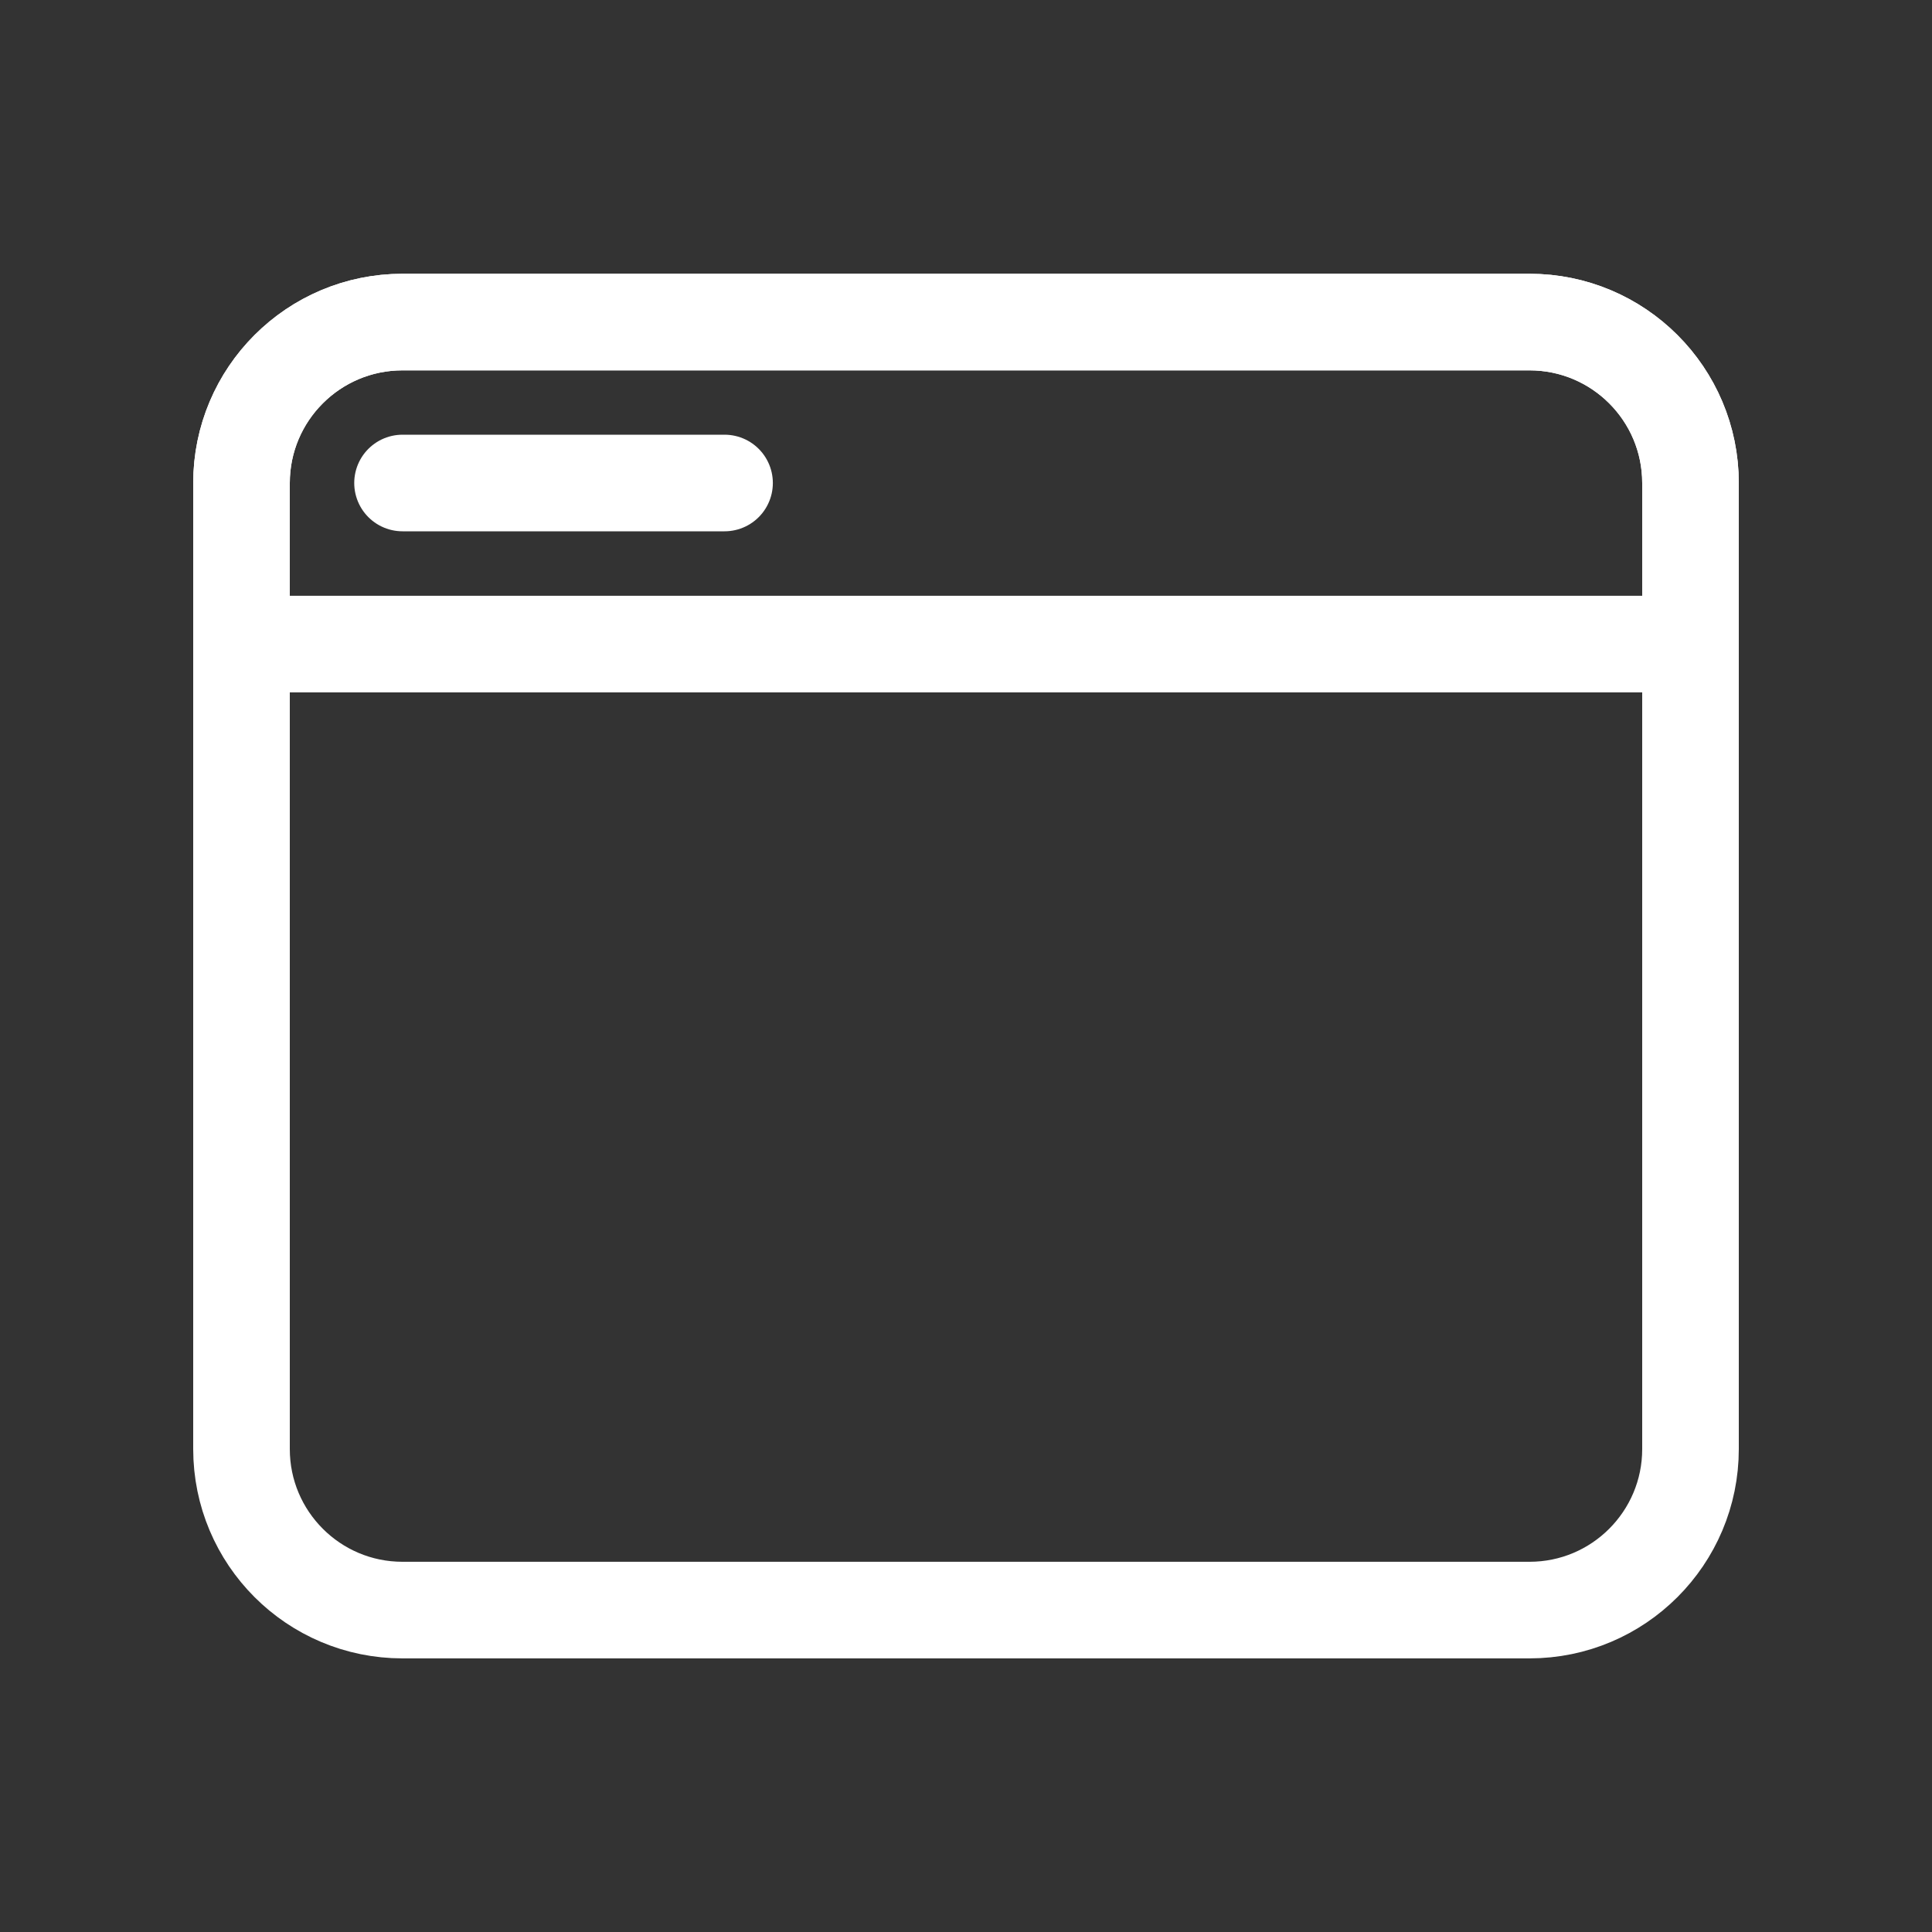
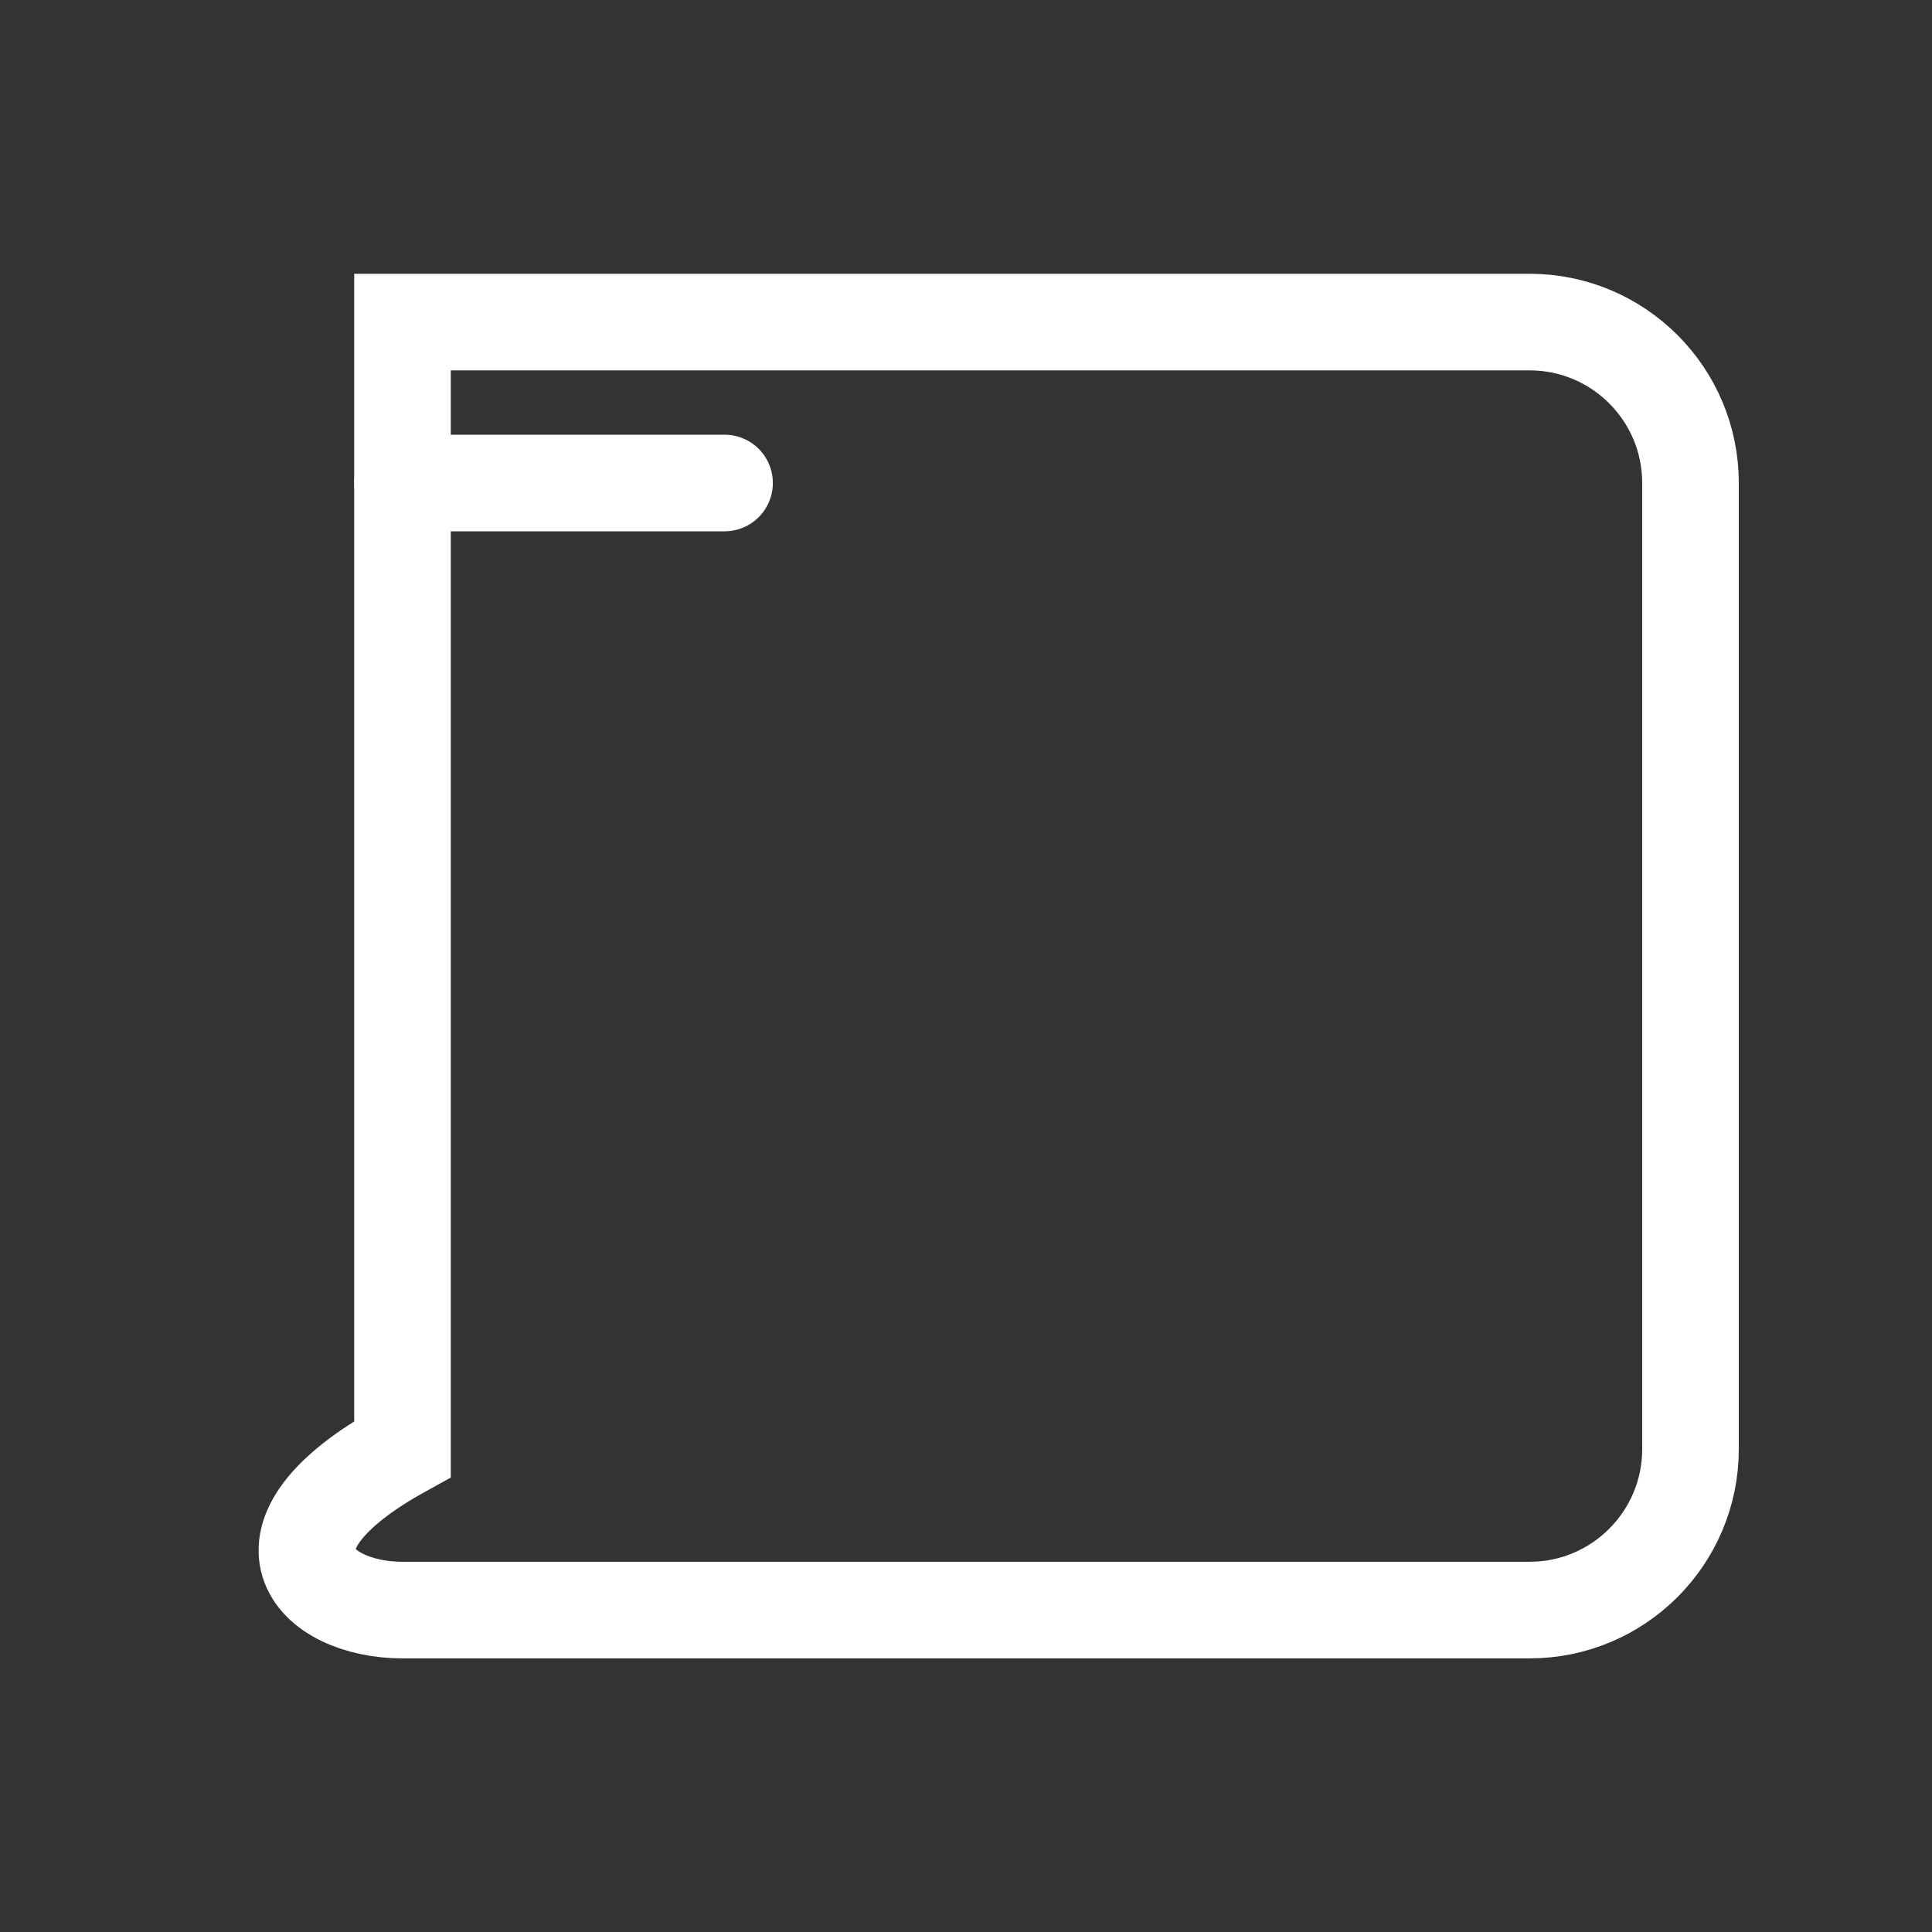
<svg xmlns="http://www.w3.org/2000/svg" width="40" height="40" viewBox="0 0 40 40" fill="none">
  <rect x="0" y="0" width="40" height="40" fill="#333333" stroke="none" />
-   <path d="M31.667 6.668H8.333C6.492 6.668 5 8.16 5 10.001V30.001C5 31.842 6.492 33.335 8.333 33.335H31.667C33.508 33.335 35 31.842 35 30.001V10.001C35 8.16 33.508 6.668 31.667 6.668Z" stroke="white" stroke-width="2" stroke-linecap="round" />
-   <path d="M31.667 6.668H8.333C6.492 6.668 5 8.16 5 10.001V13.335H35V10.001C35 8.16 33.508 6.668 31.667 6.668Z" stroke="white" stroke-width="2" stroke-linecap="round" />
+   <path d="M31.667 6.668H8.333V30.001C5 31.842 6.492 33.335 8.333 33.335H31.667C33.508 33.335 35 31.842 35 30.001V10.001C35 8.16 33.508 6.668 31.667 6.668Z" stroke="white" stroke-width="2" stroke-linecap="round" />
  <path d="M8.334 10H15.001" stroke="white" stroke-width="2" stroke-linecap="round" />
</svg>